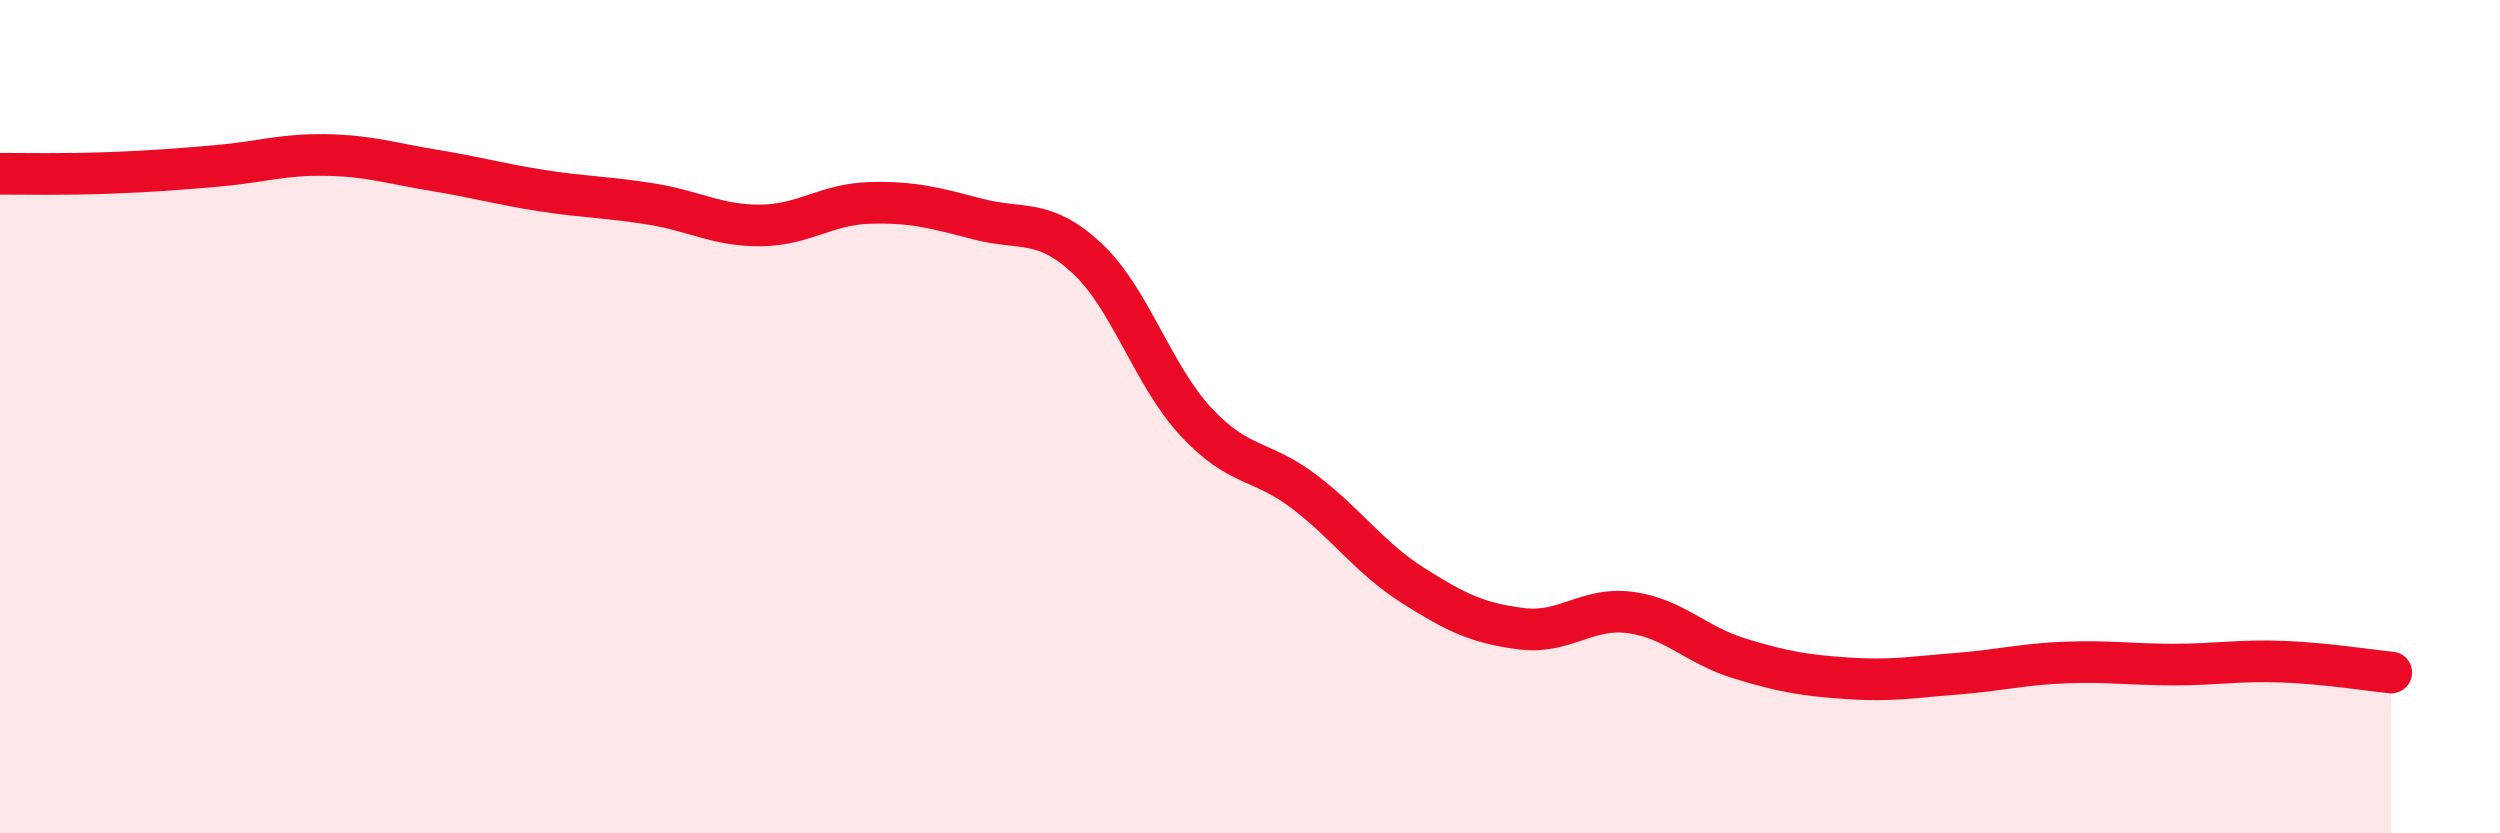
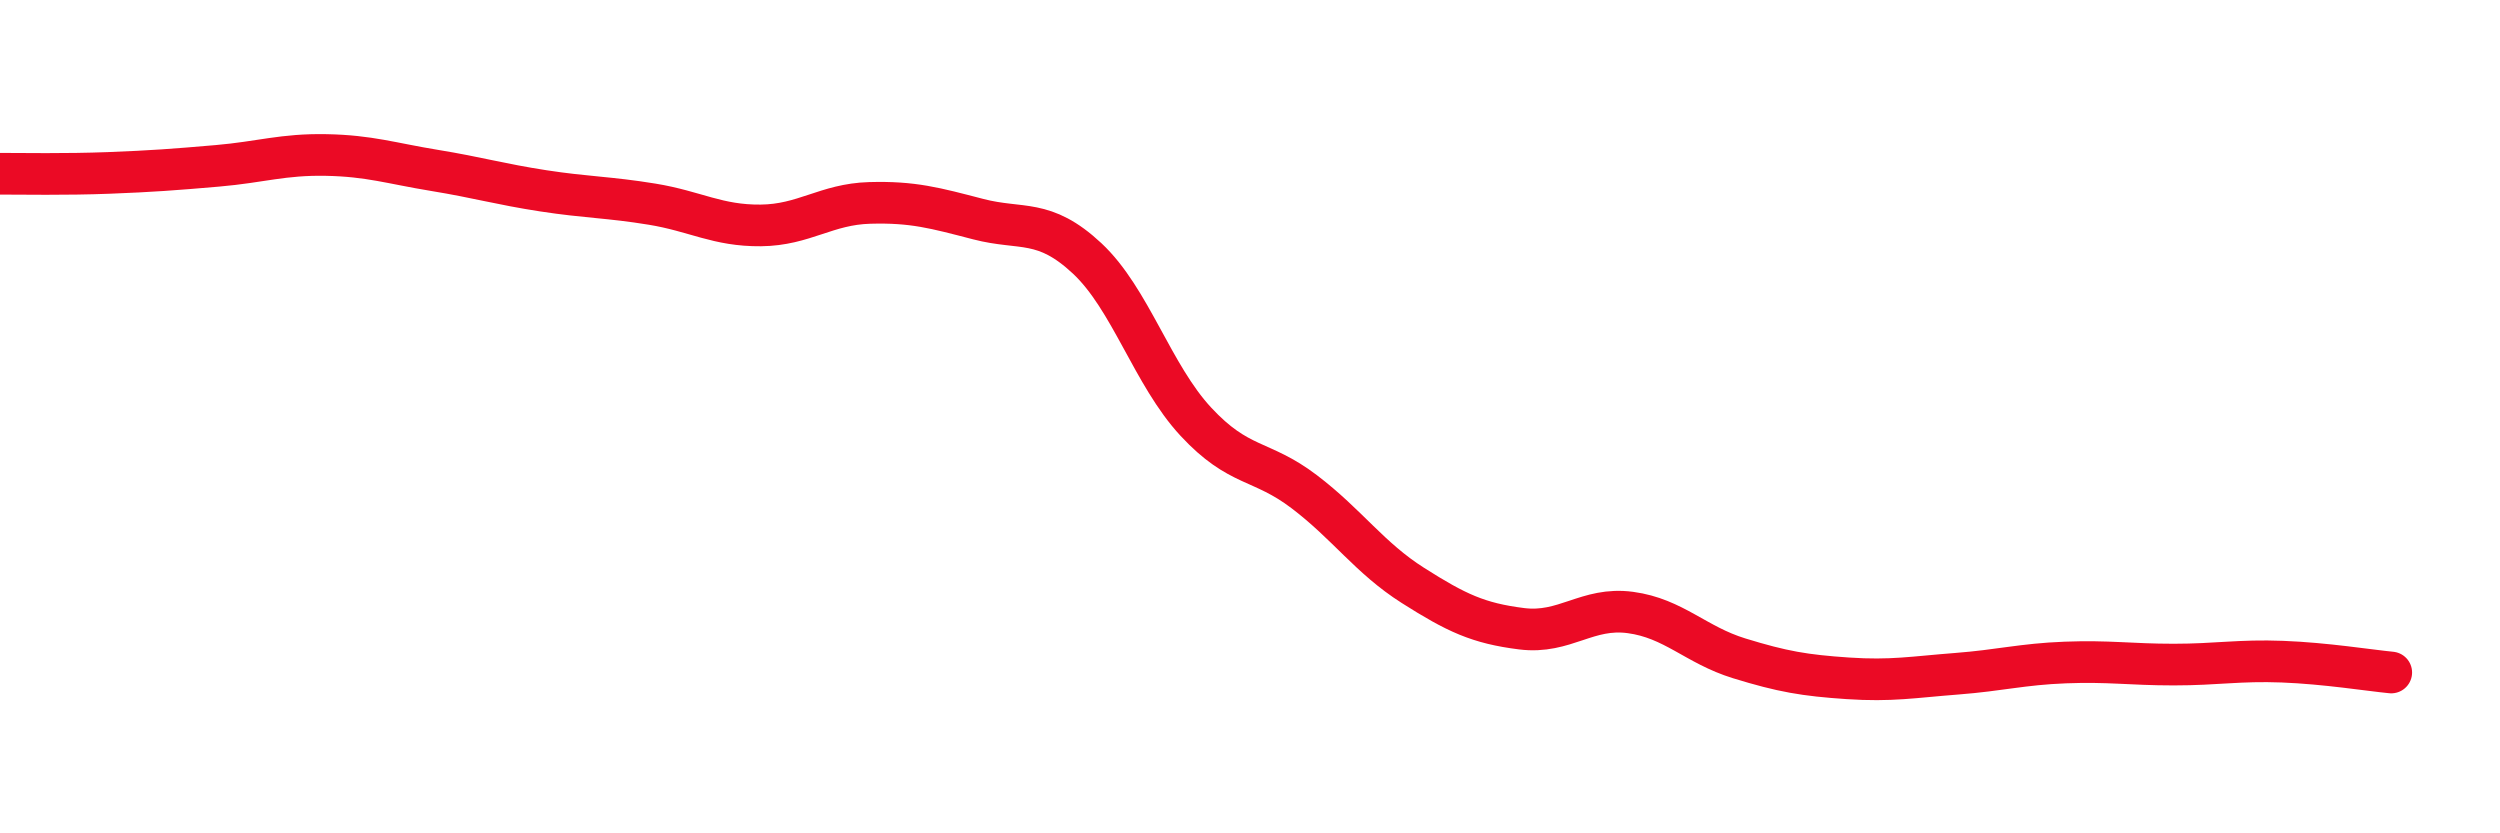
<svg xmlns="http://www.w3.org/2000/svg" width="60" height="20" viewBox="0 0 60 20">
-   <path d="M 0,4.17 C 0.52,4.17 1.57,4.19 2.61,4.15 C 3.65,4.11 4.18,4.07 5.22,3.98 C 6.26,3.89 6.79,3.7 7.83,3.72 C 8.87,3.74 9.39,3.92 10.43,4.09 C 11.47,4.26 12,4.42 13.04,4.58 C 14.08,4.74 14.61,4.73 15.65,4.9 C 16.69,5.07 17.22,5.42 18.26,5.41 C 19.3,5.4 19.83,4.9 20.87,4.87 C 21.91,4.84 22.44,4.99 23.48,5.26 C 24.52,5.53 25.05,5.23 26.09,6.2 C 27.13,7.17 27.66,9 28.7,10.12 C 29.74,11.24 30.26,11.01 31.3,11.8 C 32.34,12.59 32.87,13.39 33.91,14.05 C 34.95,14.71 35.48,14.96 36.52,15.09 C 37.56,15.22 38.09,14.56 39.13,14.7 C 40.17,14.84 40.7,15.48 41.74,15.8 C 42.78,16.12 43.31,16.21 44.35,16.28 C 45.39,16.35 45.92,16.25 46.96,16.17 C 48,16.09 48.53,15.94 49.57,15.9 C 50.61,15.86 51.13,15.95 52.17,15.95 C 53.21,15.95 53.74,15.84 54.78,15.88 C 55.82,15.92 56.87,16.09 57.39,16.14L57.39 20L0 20Z" fill="#EB0A25" opacity="0.1" stroke-linecap="round" stroke-linejoin="round" />
  <path d="M 0,4.17 C 0.52,4.17 1.57,4.19 2.61,4.15 C 3.65,4.11 4.18,4.07 5.22,3.98 C 6.26,3.89 6.79,3.7 7.83,3.72 C 8.87,3.74 9.39,3.92 10.43,4.09 C 11.47,4.26 12,4.42 13.04,4.58 C 14.08,4.74 14.61,4.73 15.65,4.9 C 16.69,5.07 17.22,5.42 18.26,5.41 C 19.3,5.4 19.83,4.9 20.87,4.87 C 21.91,4.84 22.44,4.99 23.48,5.26 C 24.52,5.53 25.05,5.23 26.09,6.2 C 27.13,7.17 27.66,9 28.7,10.12 C 29.74,11.24 30.26,11.01 31.3,11.8 C 32.34,12.59 32.87,13.39 33.91,14.05 C 34.95,14.71 35.48,14.96 36.52,15.09 C 37.56,15.22 38.09,14.56 39.13,14.7 C 40.17,14.84 40.7,15.48 41.74,15.8 C 42.78,16.12 43.31,16.21 44.35,16.28 C 45.39,16.35 45.92,16.25 46.96,16.17 C 48,16.09 48.53,15.94 49.57,15.9 C 50.61,15.86 51.13,15.95 52.17,15.95 C 53.21,15.95 53.74,15.84 54.78,15.88 C 55.82,15.92 56.87,16.09 57.39,16.14" stroke="#EB0A25" stroke-width="1" fill="none" stroke-linecap="round" stroke-linejoin="round" />
</svg>